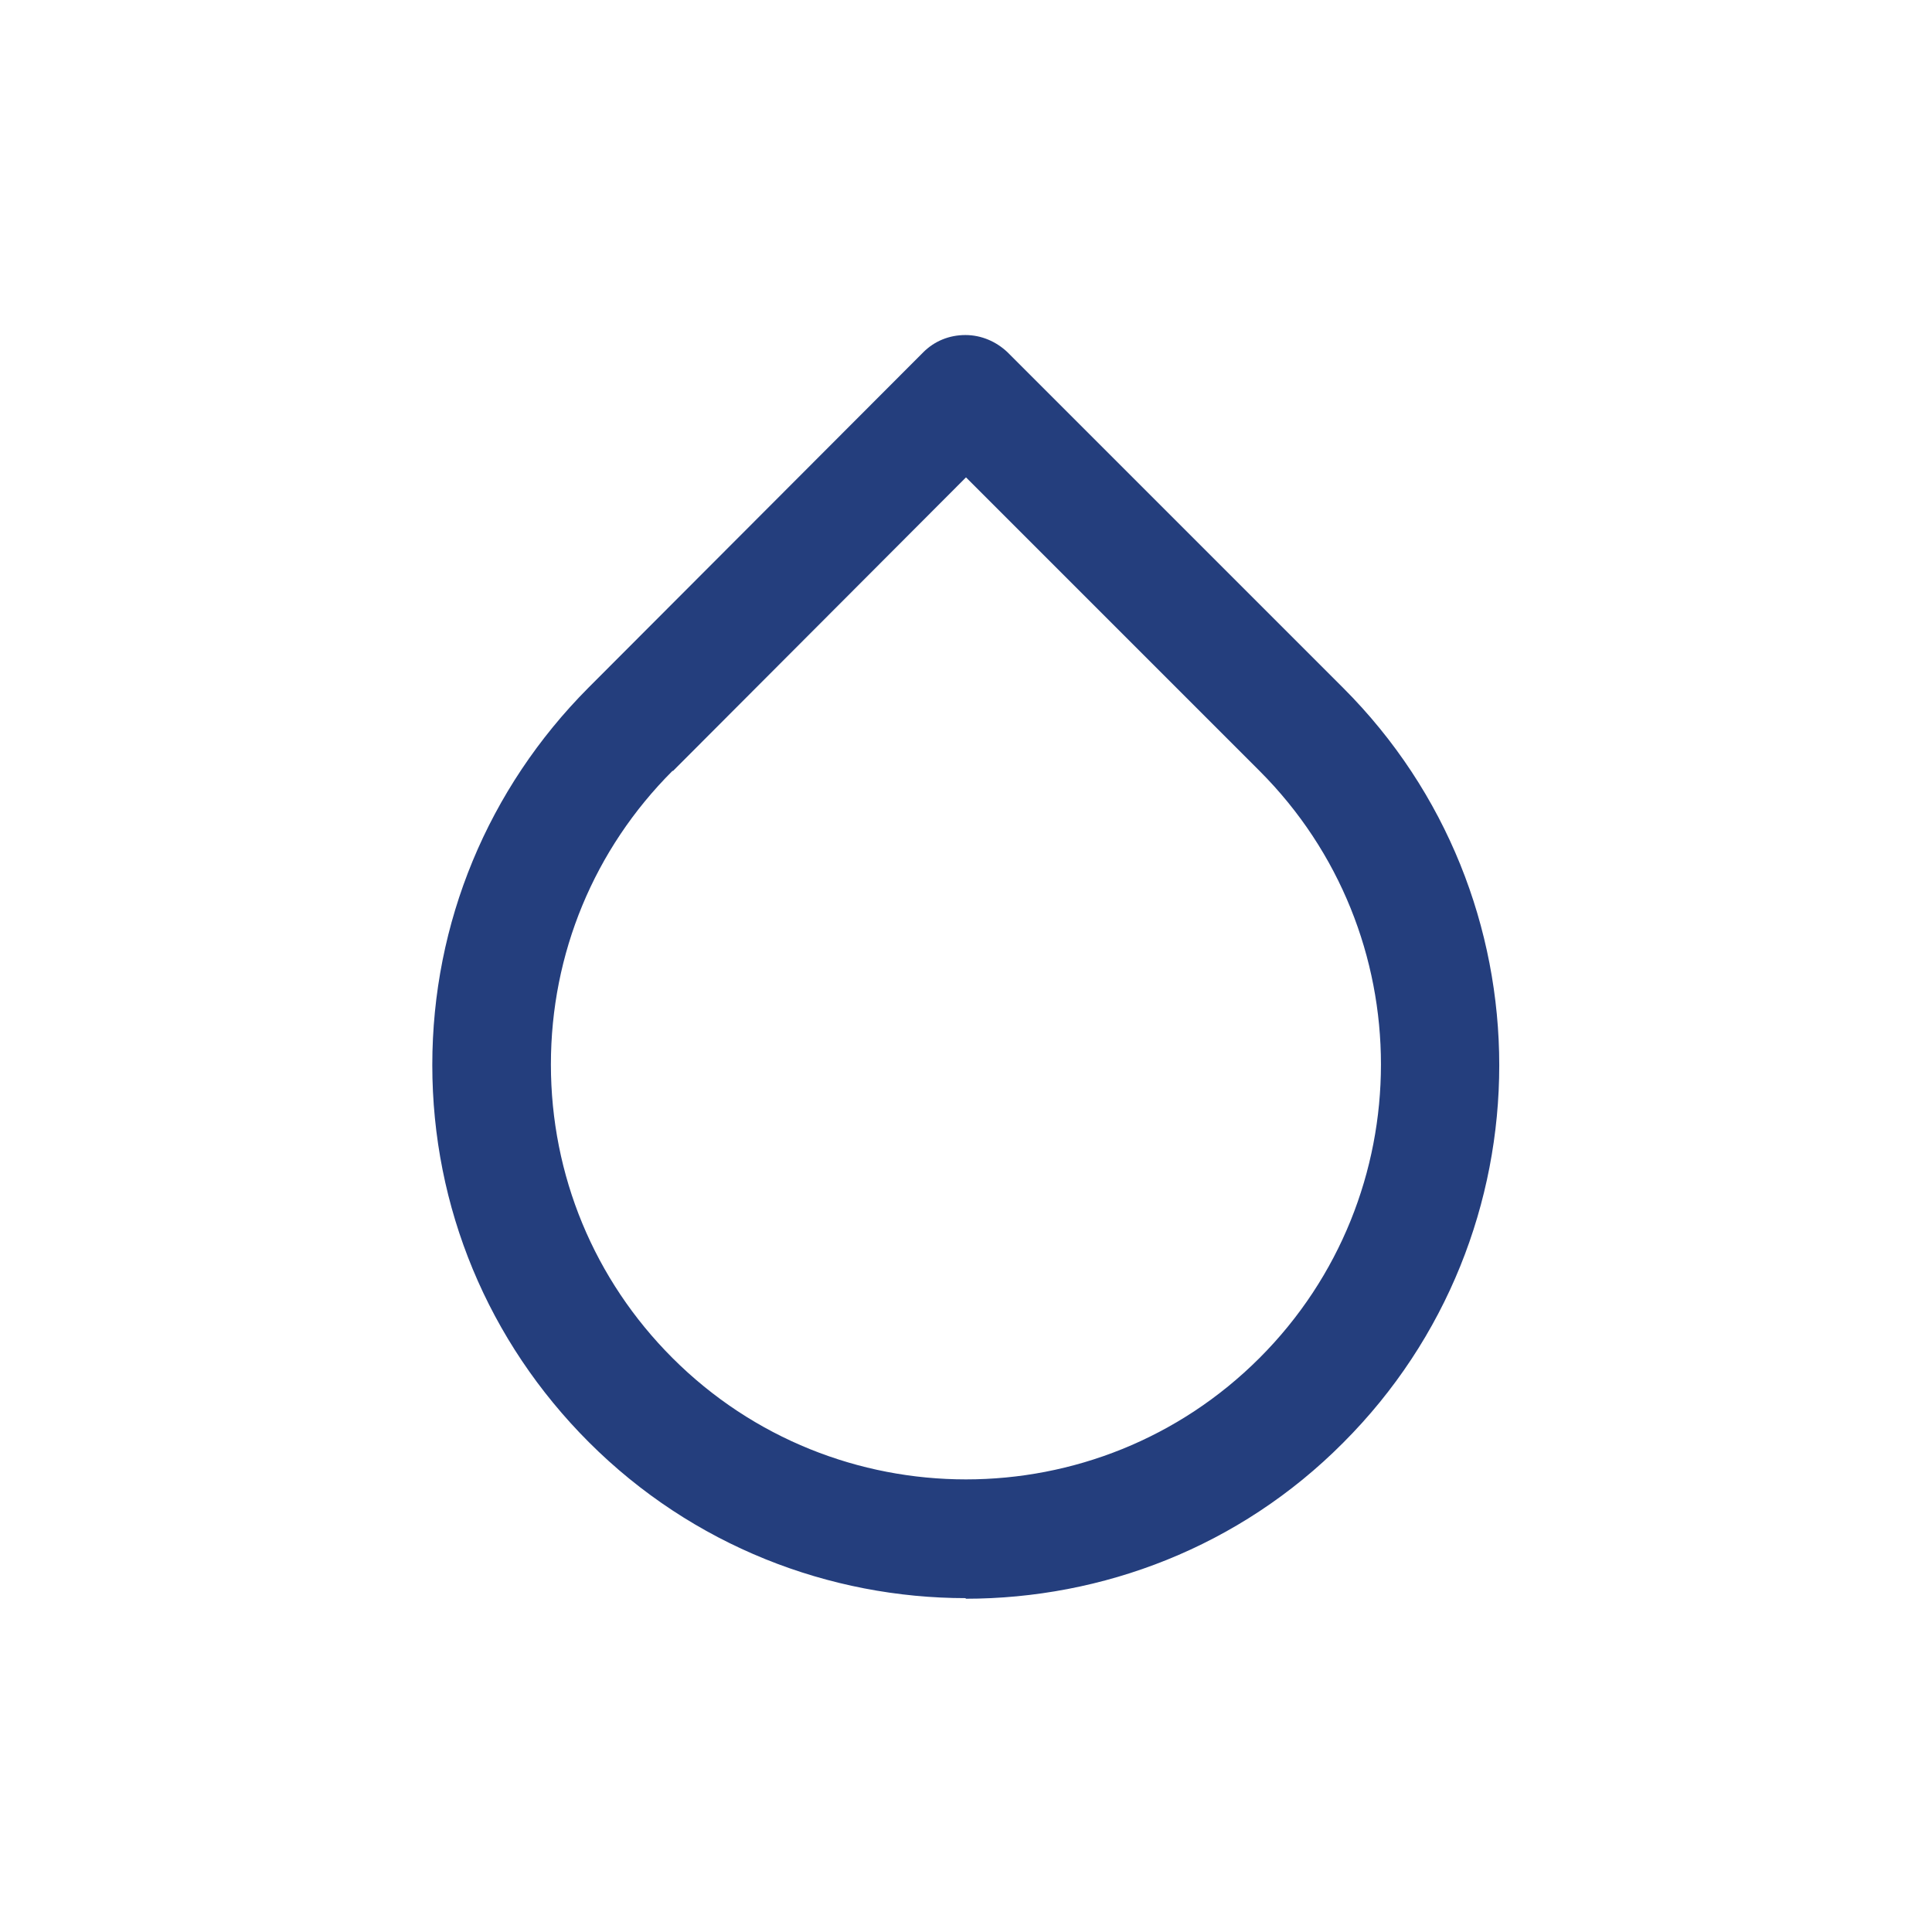
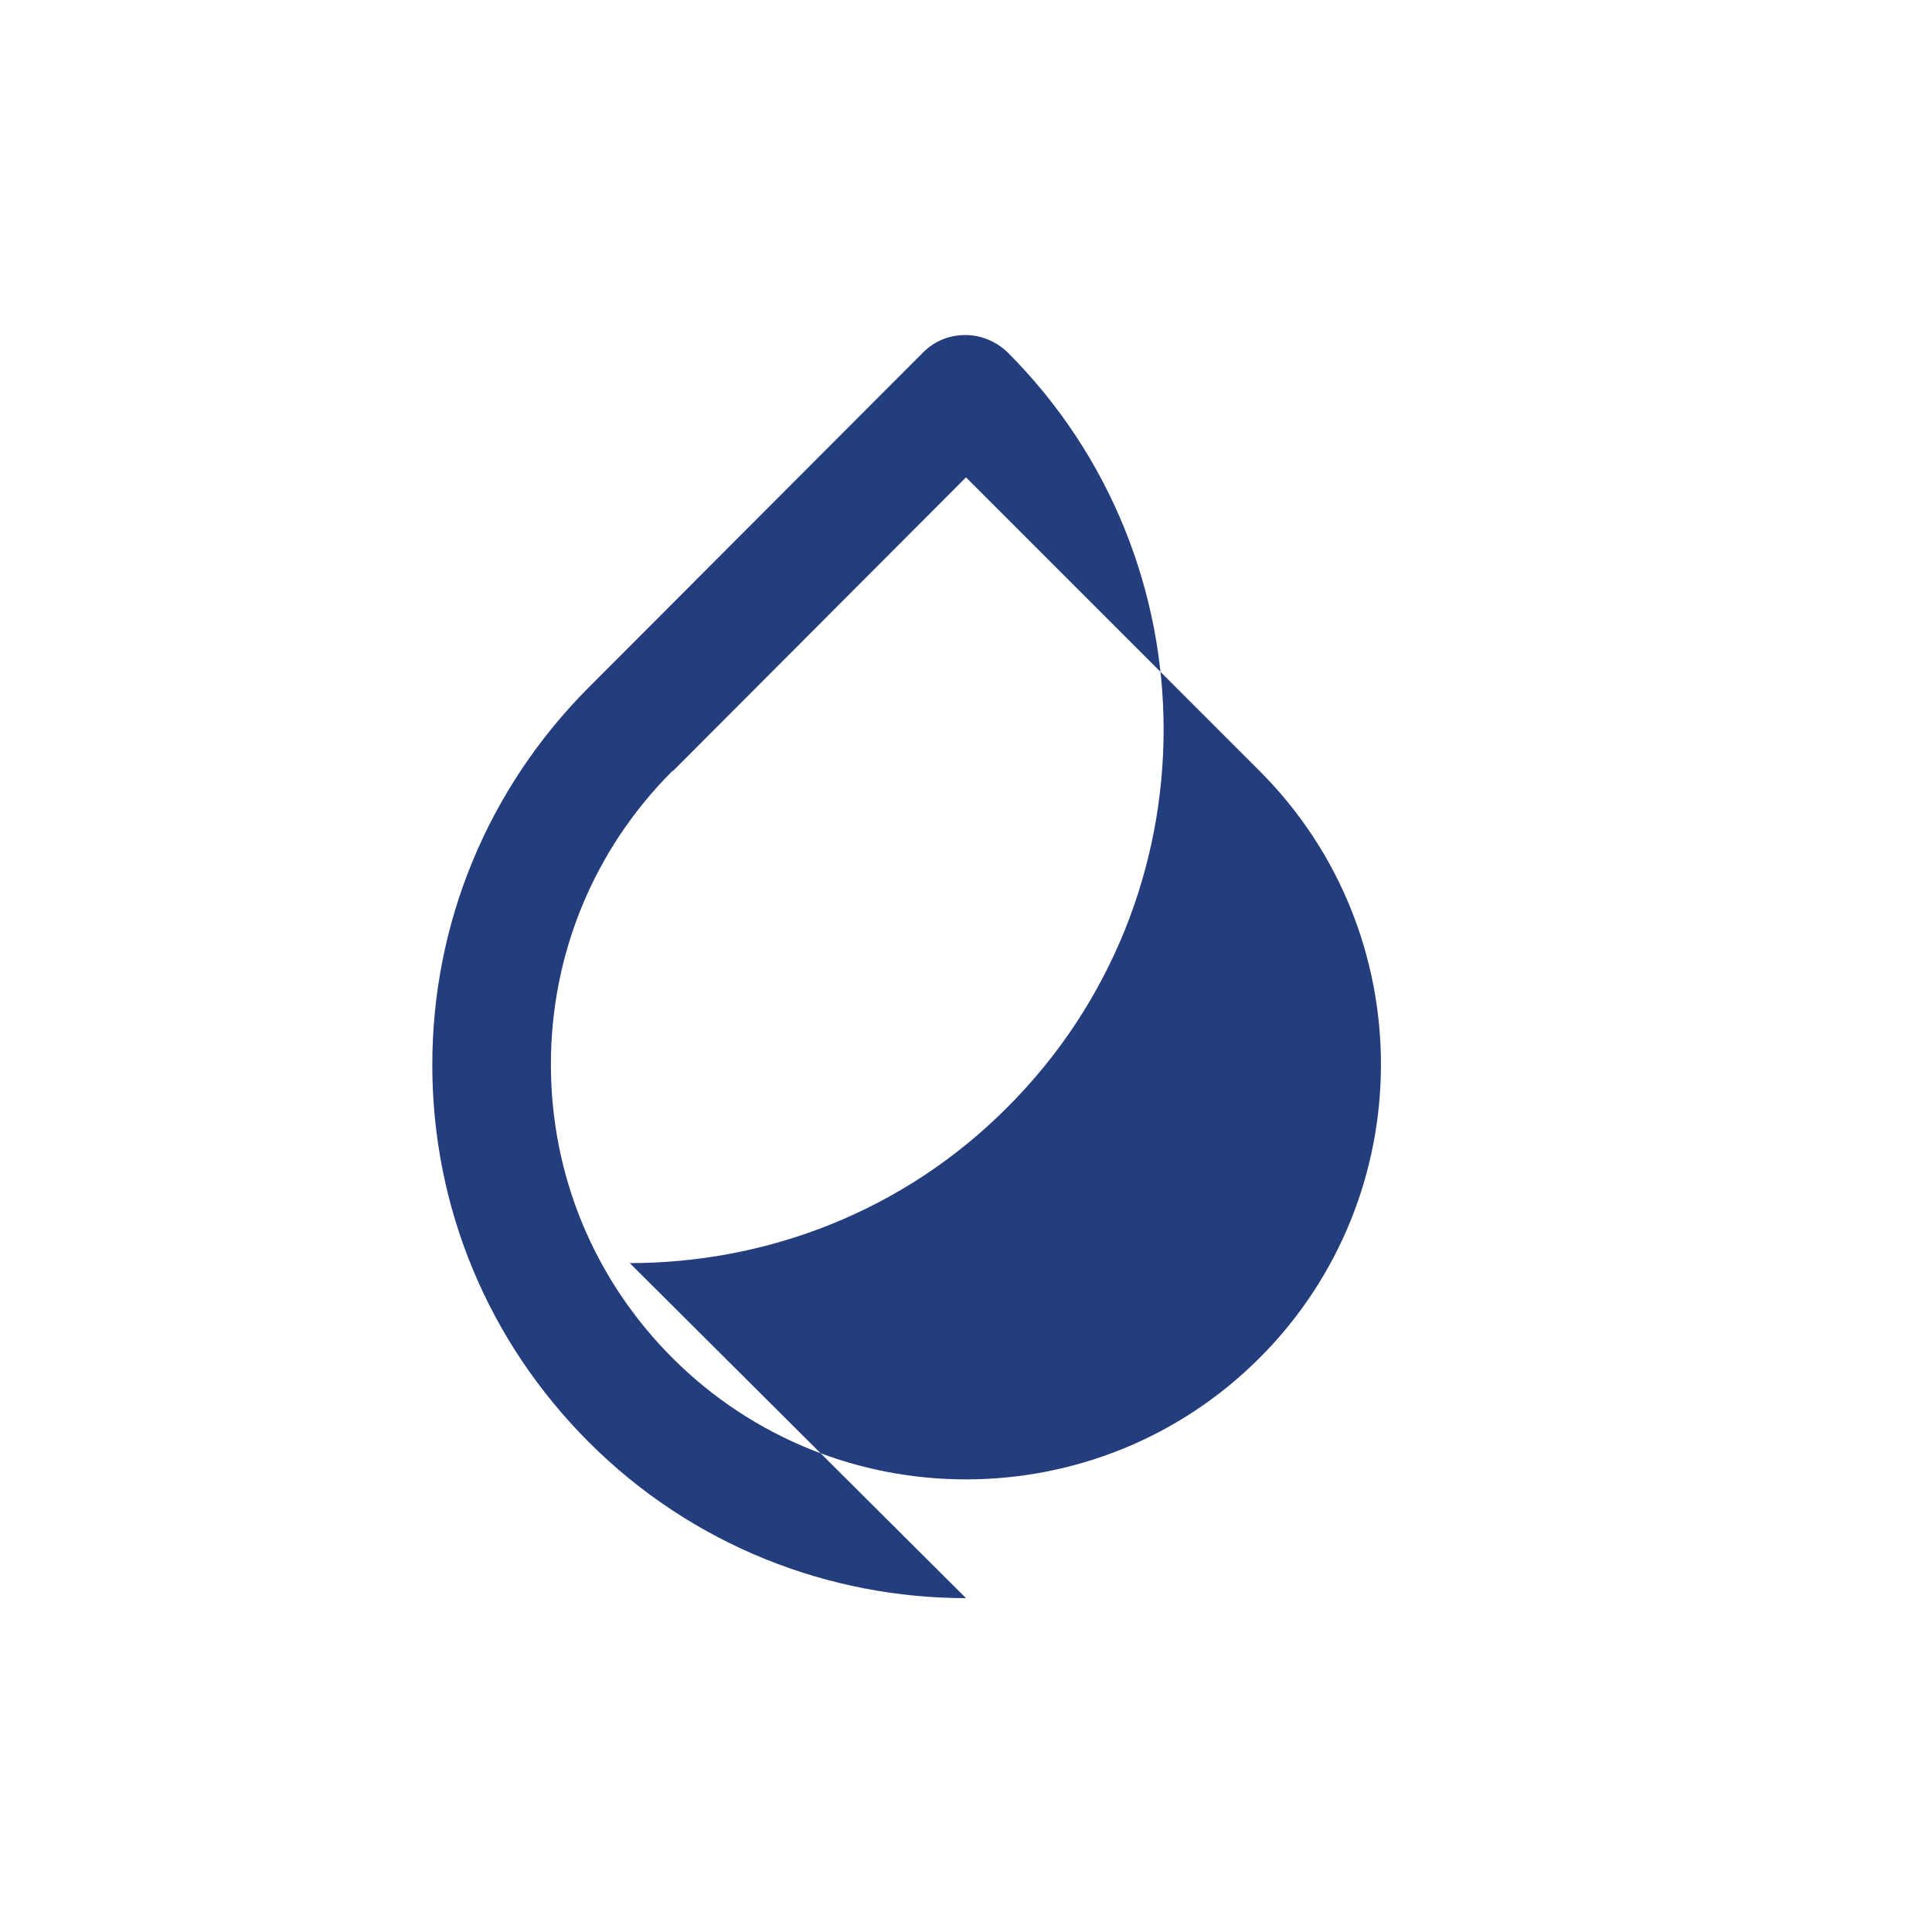
<svg xmlns="http://www.w3.org/2000/svg" id="Ebene_2" data-name="Ebene 2" viewBox="0 0 32.58 32.58">
  <g id="Ebene_1-2" data-name="Ebene 1">
    <g>
-       <rect width="32.58" height="32.58" fill="#fff" />
-       <path d="M16.29,26.95c-2.3,0-4.61-.88-6.36-2.63-1.7-1.7-2.64-3.96-2.64-6.36,0-2.4.94-4.66,2.63-6.36,0,0,0,0,0,0l5.65-5.66c.19-.19.44-.29.71-.29h0c.27,0,.52.11.71.29l5.66,5.66c3.51,3.51,3.51,9.22,0,12.73-1.75,1.76-4.06,2.63-6.37,2.63ZM11.34,13s0,0,0,0c-1.32,1.32-2.05,3.08-2.05,4.95,0,1.87.73,3.63,2.05,4.95,2.73,2.73,7.17,2.73,9.9,0,2.73-2.73,2.73-7.17,0-9.9l-4.95-4.95-4.94,4.95s0,0,0,0ZM10.64,12.29h0,0Z" fill="#243e7d" />
+       <path d="M16.29,26.95c-2.3,0-4.61-.88-6.36-2.63-1.7-1.7-2.64-3.96-2.64-6.36,0-2.4.94-4.66,2.63-6.36,0,0,0,0,0,0l5.65-5.66c.19-.19.44-.29.71-.29h0c.27,0,.52.11.71.29c3.51,3.51,3.51,9.22,0,12.73-1.75,1.76-4.06,2.63-6.37,2.63ZM11.34,13s0,0,0,0c-1.32,1.32-2.05,3.08-2.05,4.95,0,1.87.73,3.63,2.05,4.95,2.73,2.73,7.17,2.73,9.9,0,2.73-2.73,2.73-7.17,0-9.9l-4.95-4.95-4.94,4.95s0,0,0,0ZM10.64,12.29h0,0Z" fill="#243e7d" />
    </g>
  </g>
</svg>